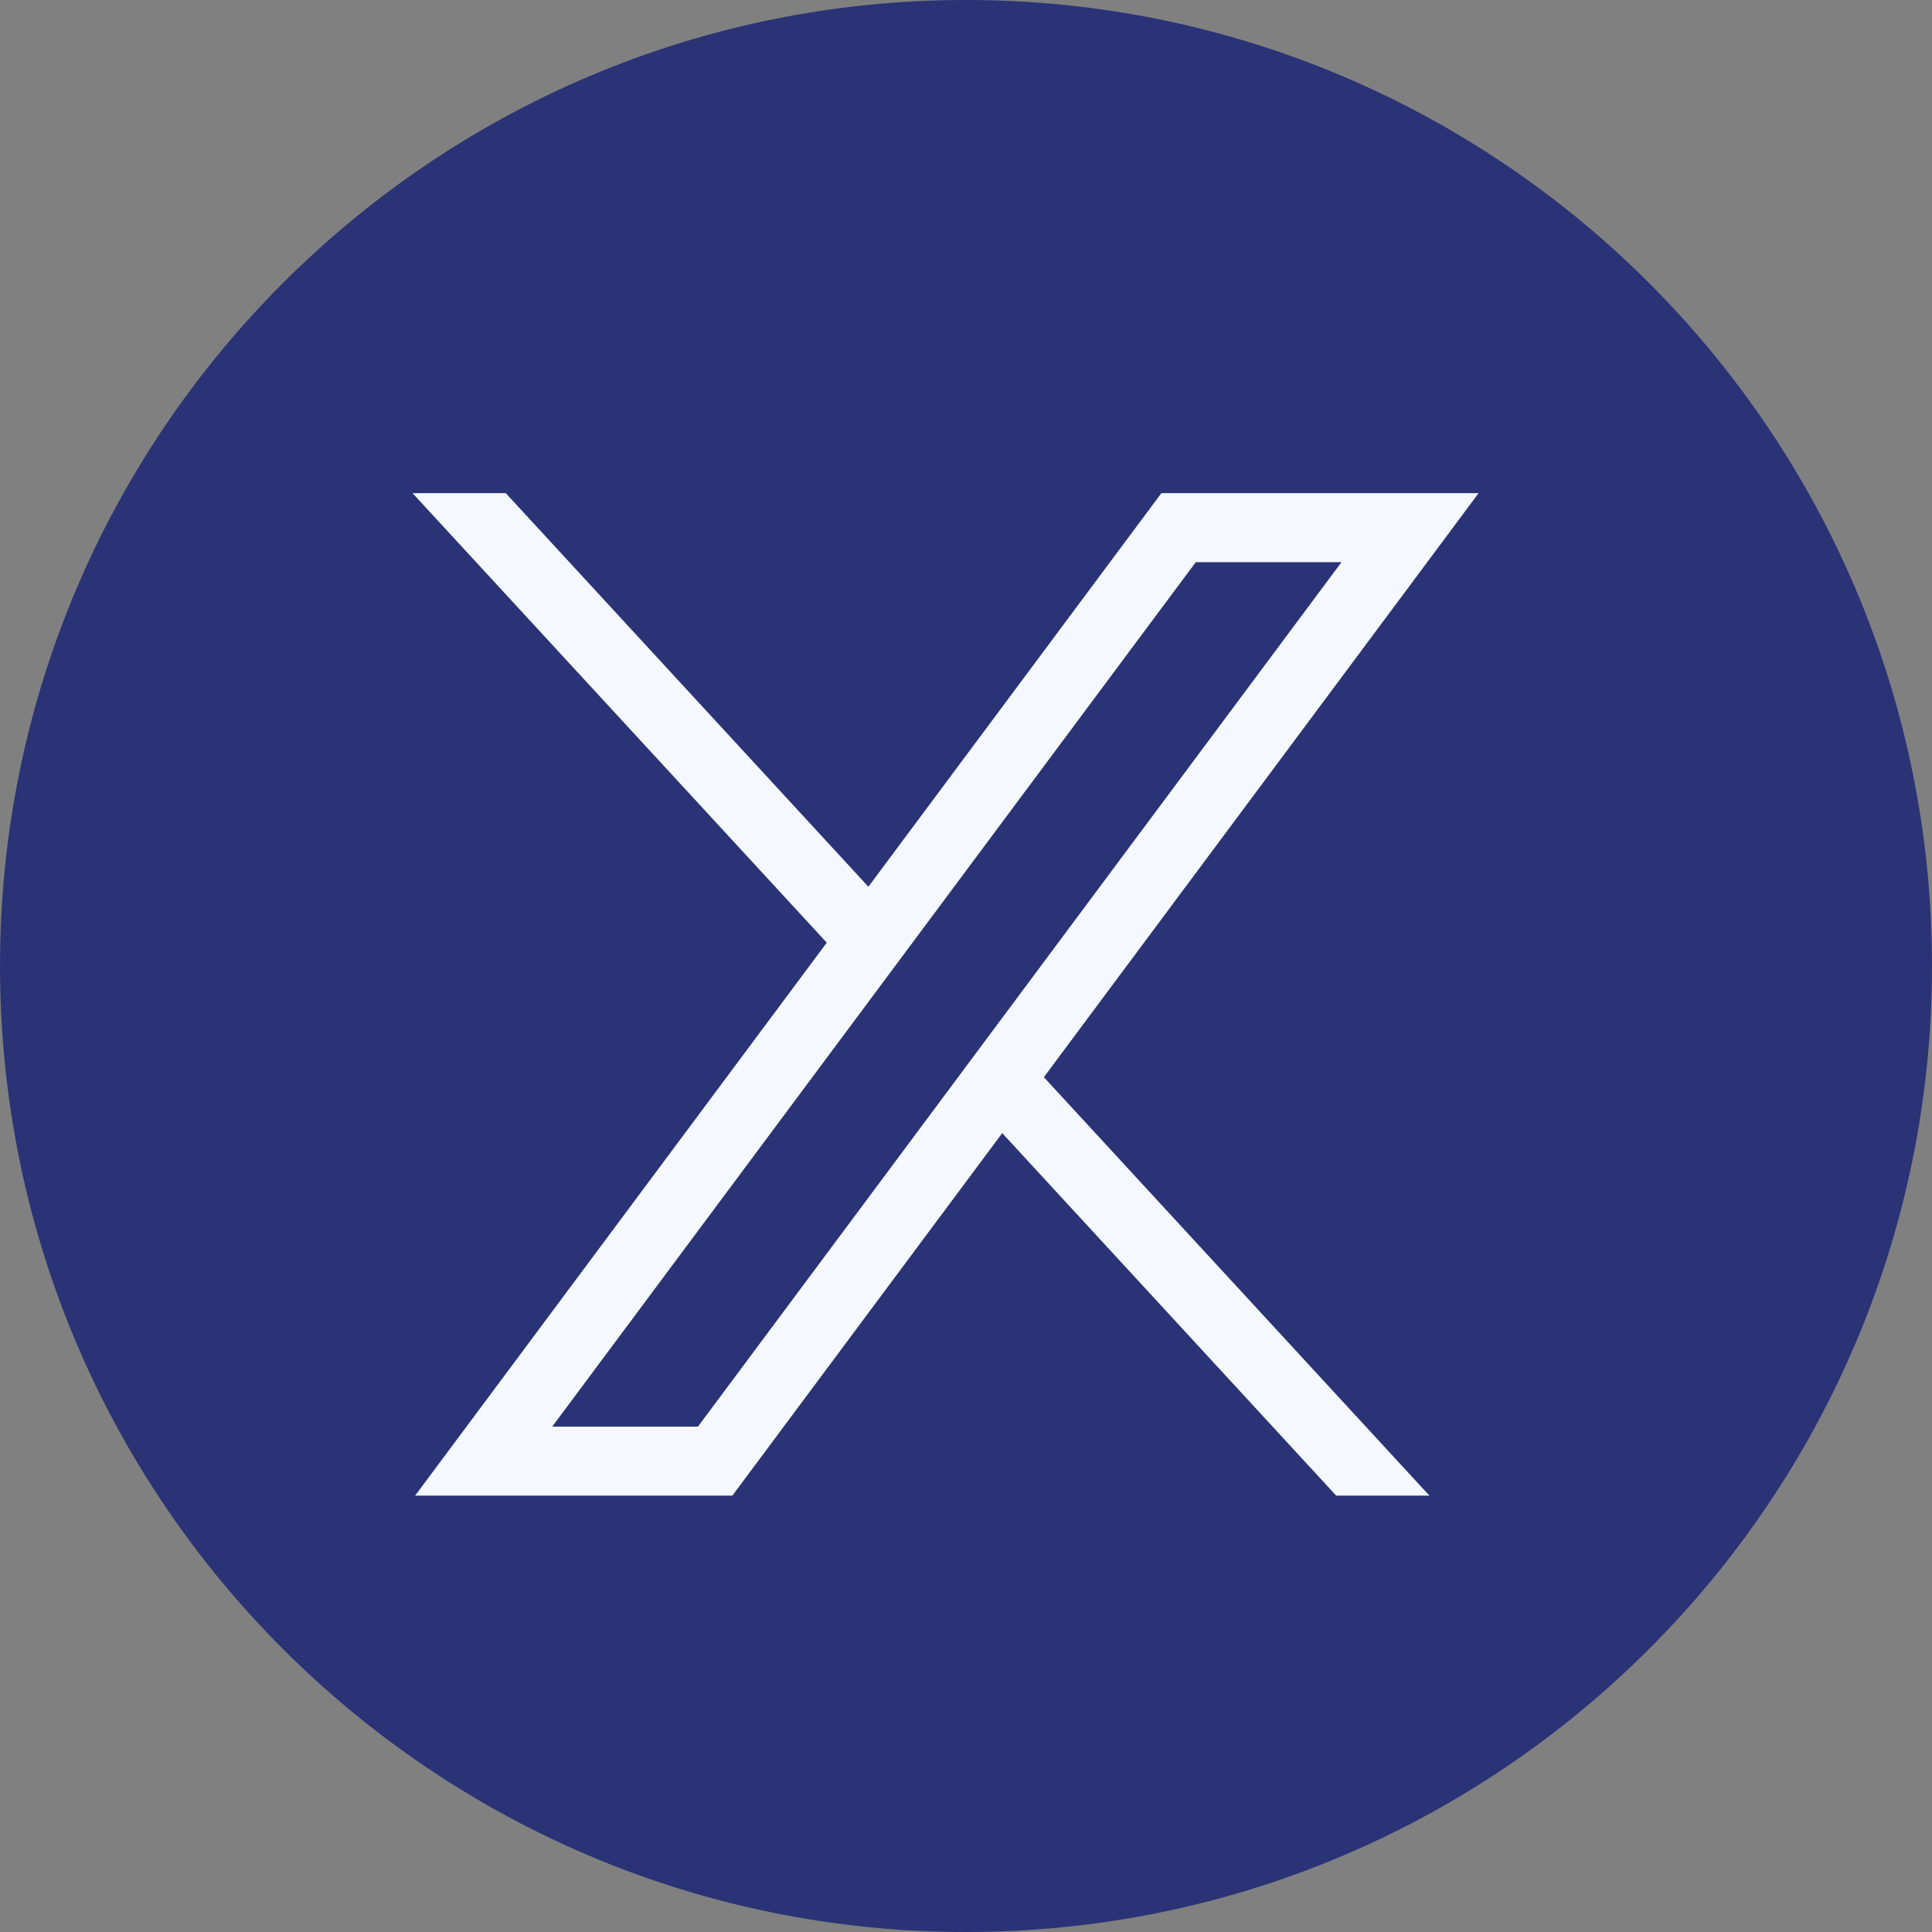
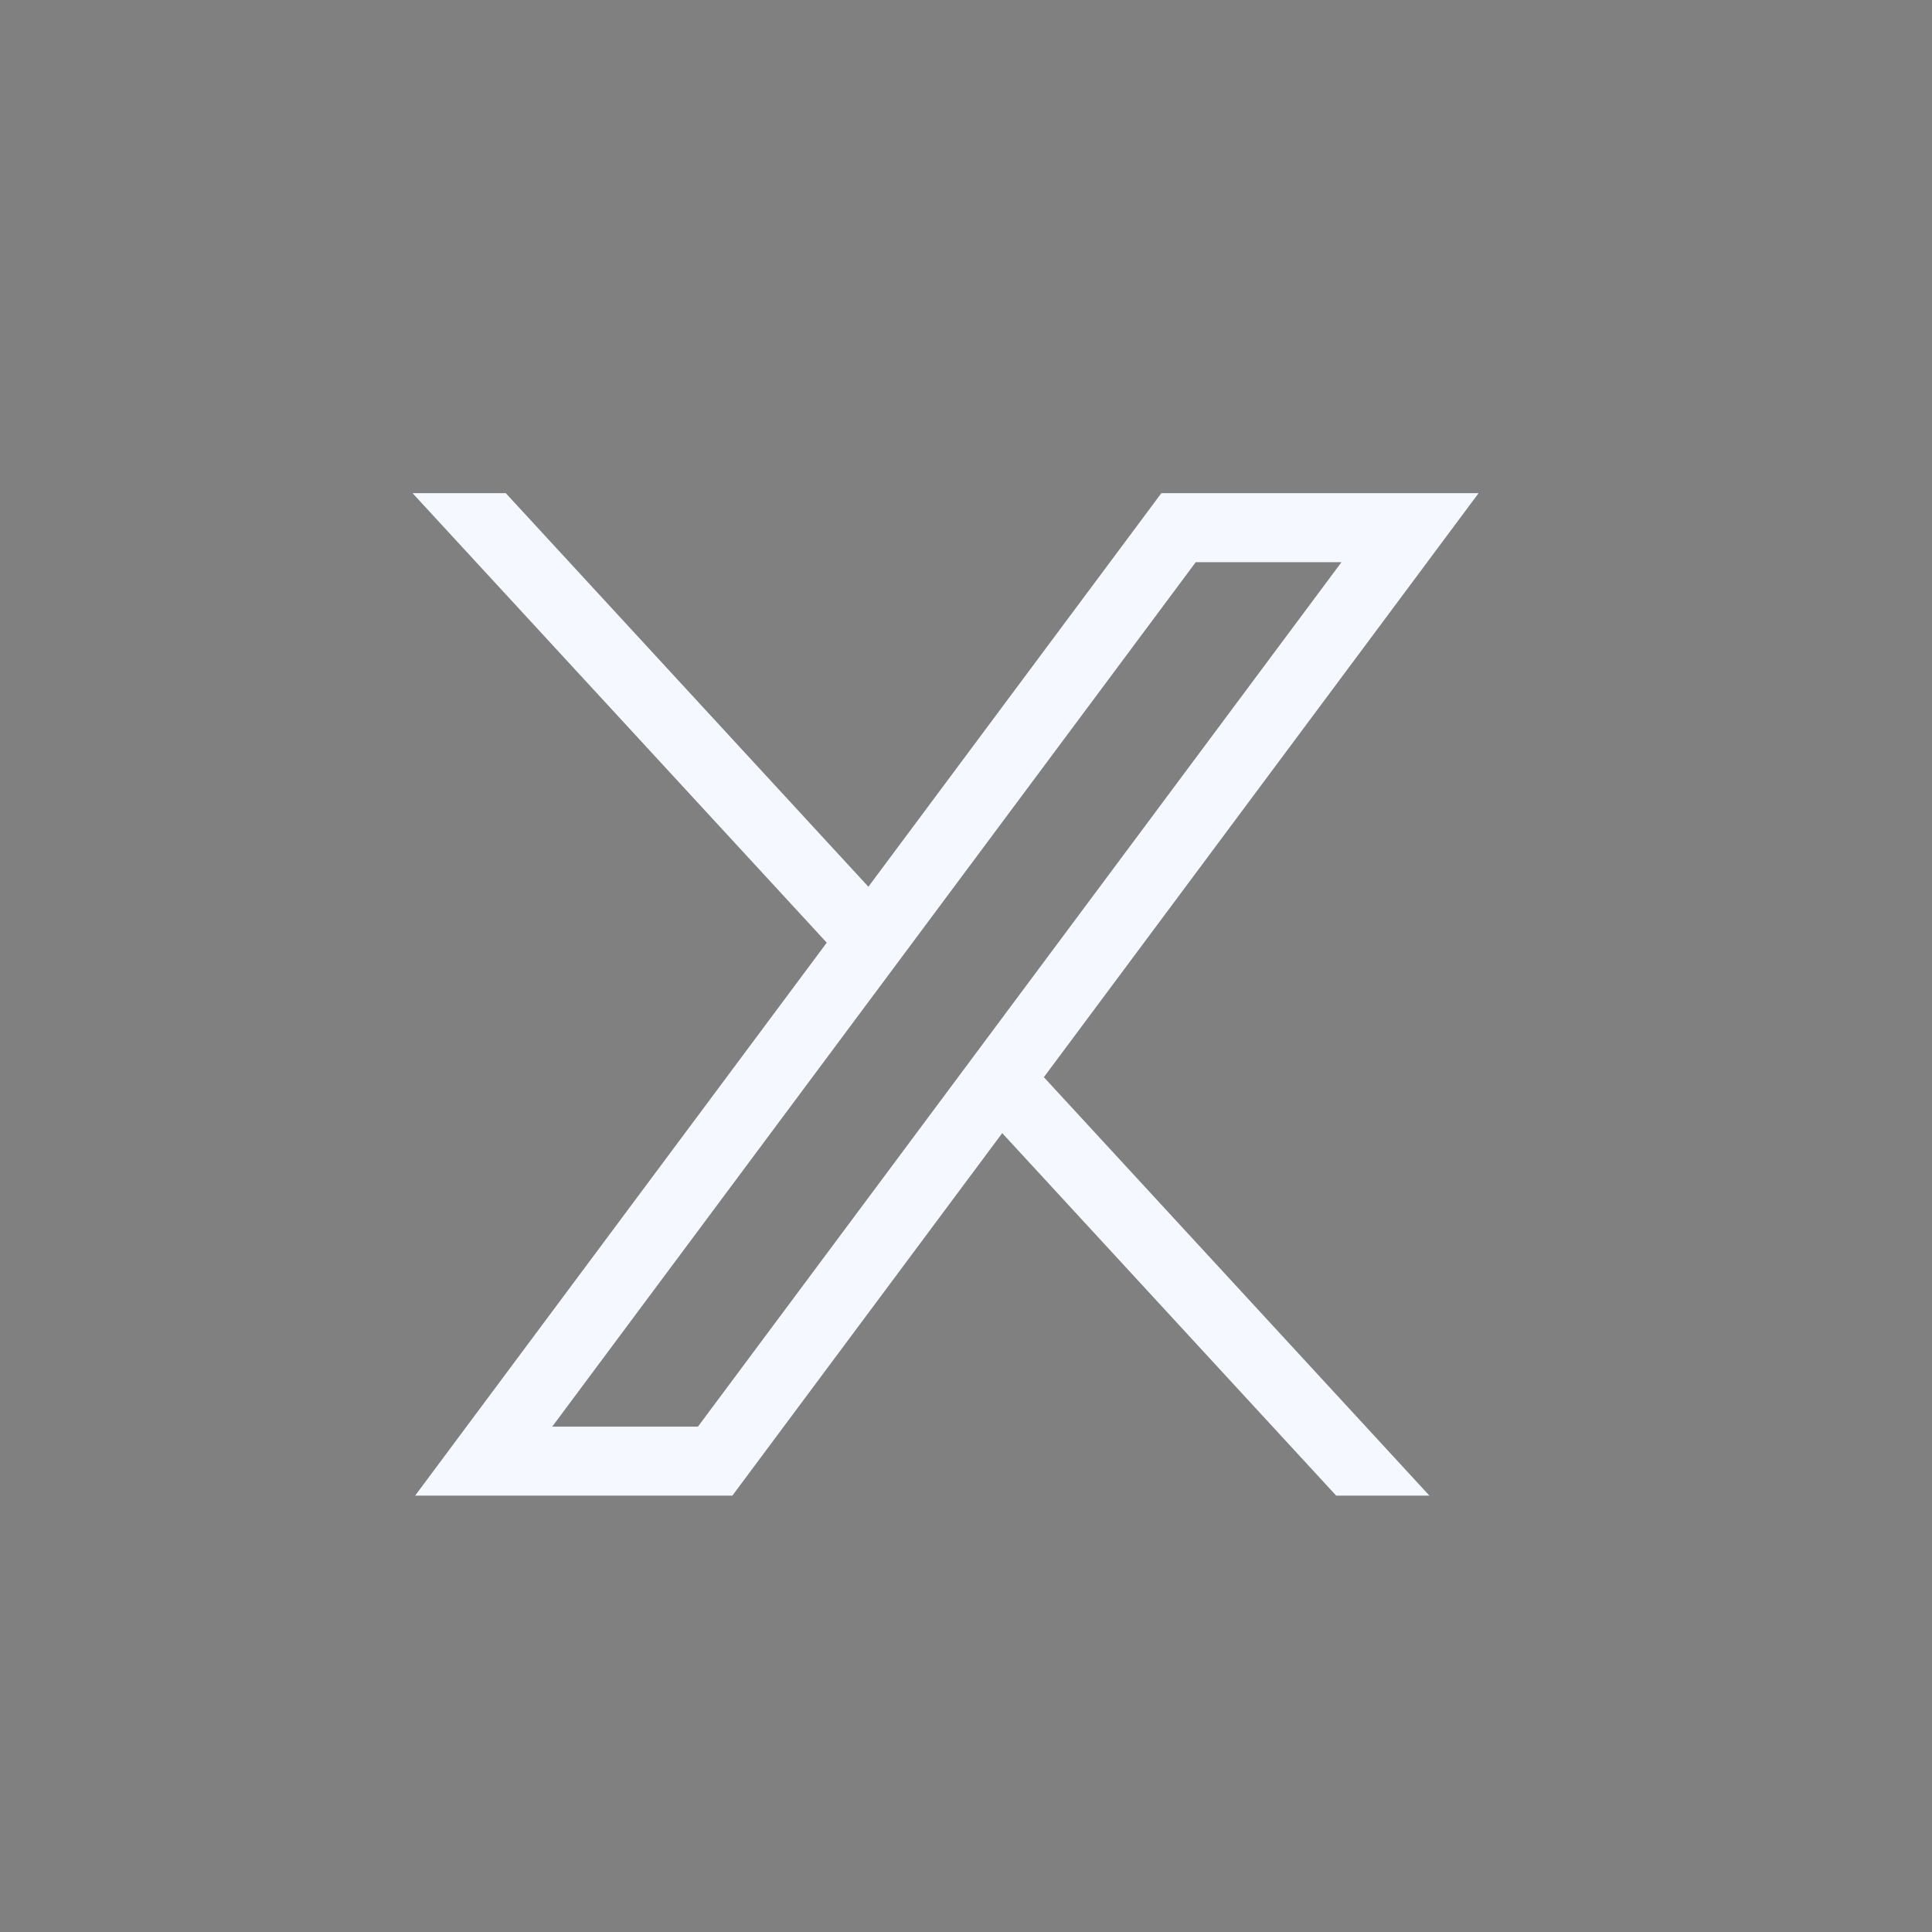
<svg xmlns="http://www.w3.org/2000/svg" width="40" height="40" viewBox="0 0 40 40" fill="none">
  <rect x="0" y="0" width="40" height="40" fill="#808080" stroke="none" />
-   <path d="M20 0C31.044 2.41679e-07 40 8.956 40 20C40 31.044 31.044 40 20 40C8.956 40 2.41695e-07 31.044 0 20C0 8.956 8.956 0 20 0Z" fill="#2A3376" />
  <path d="M8.595 30.965L17.117 19.517L8.541 10.21H10.471L17.979 18.359L24.045 10.21H30.613L21.612 22.302L29.594 30.965H27.664L20.75 23.46L15.163 30.965H8.595ZM11.433 29.537H14.45L27.774 11.639H24.757L11.433 29.537Z" fill="#F5F8FF" />
</svg>